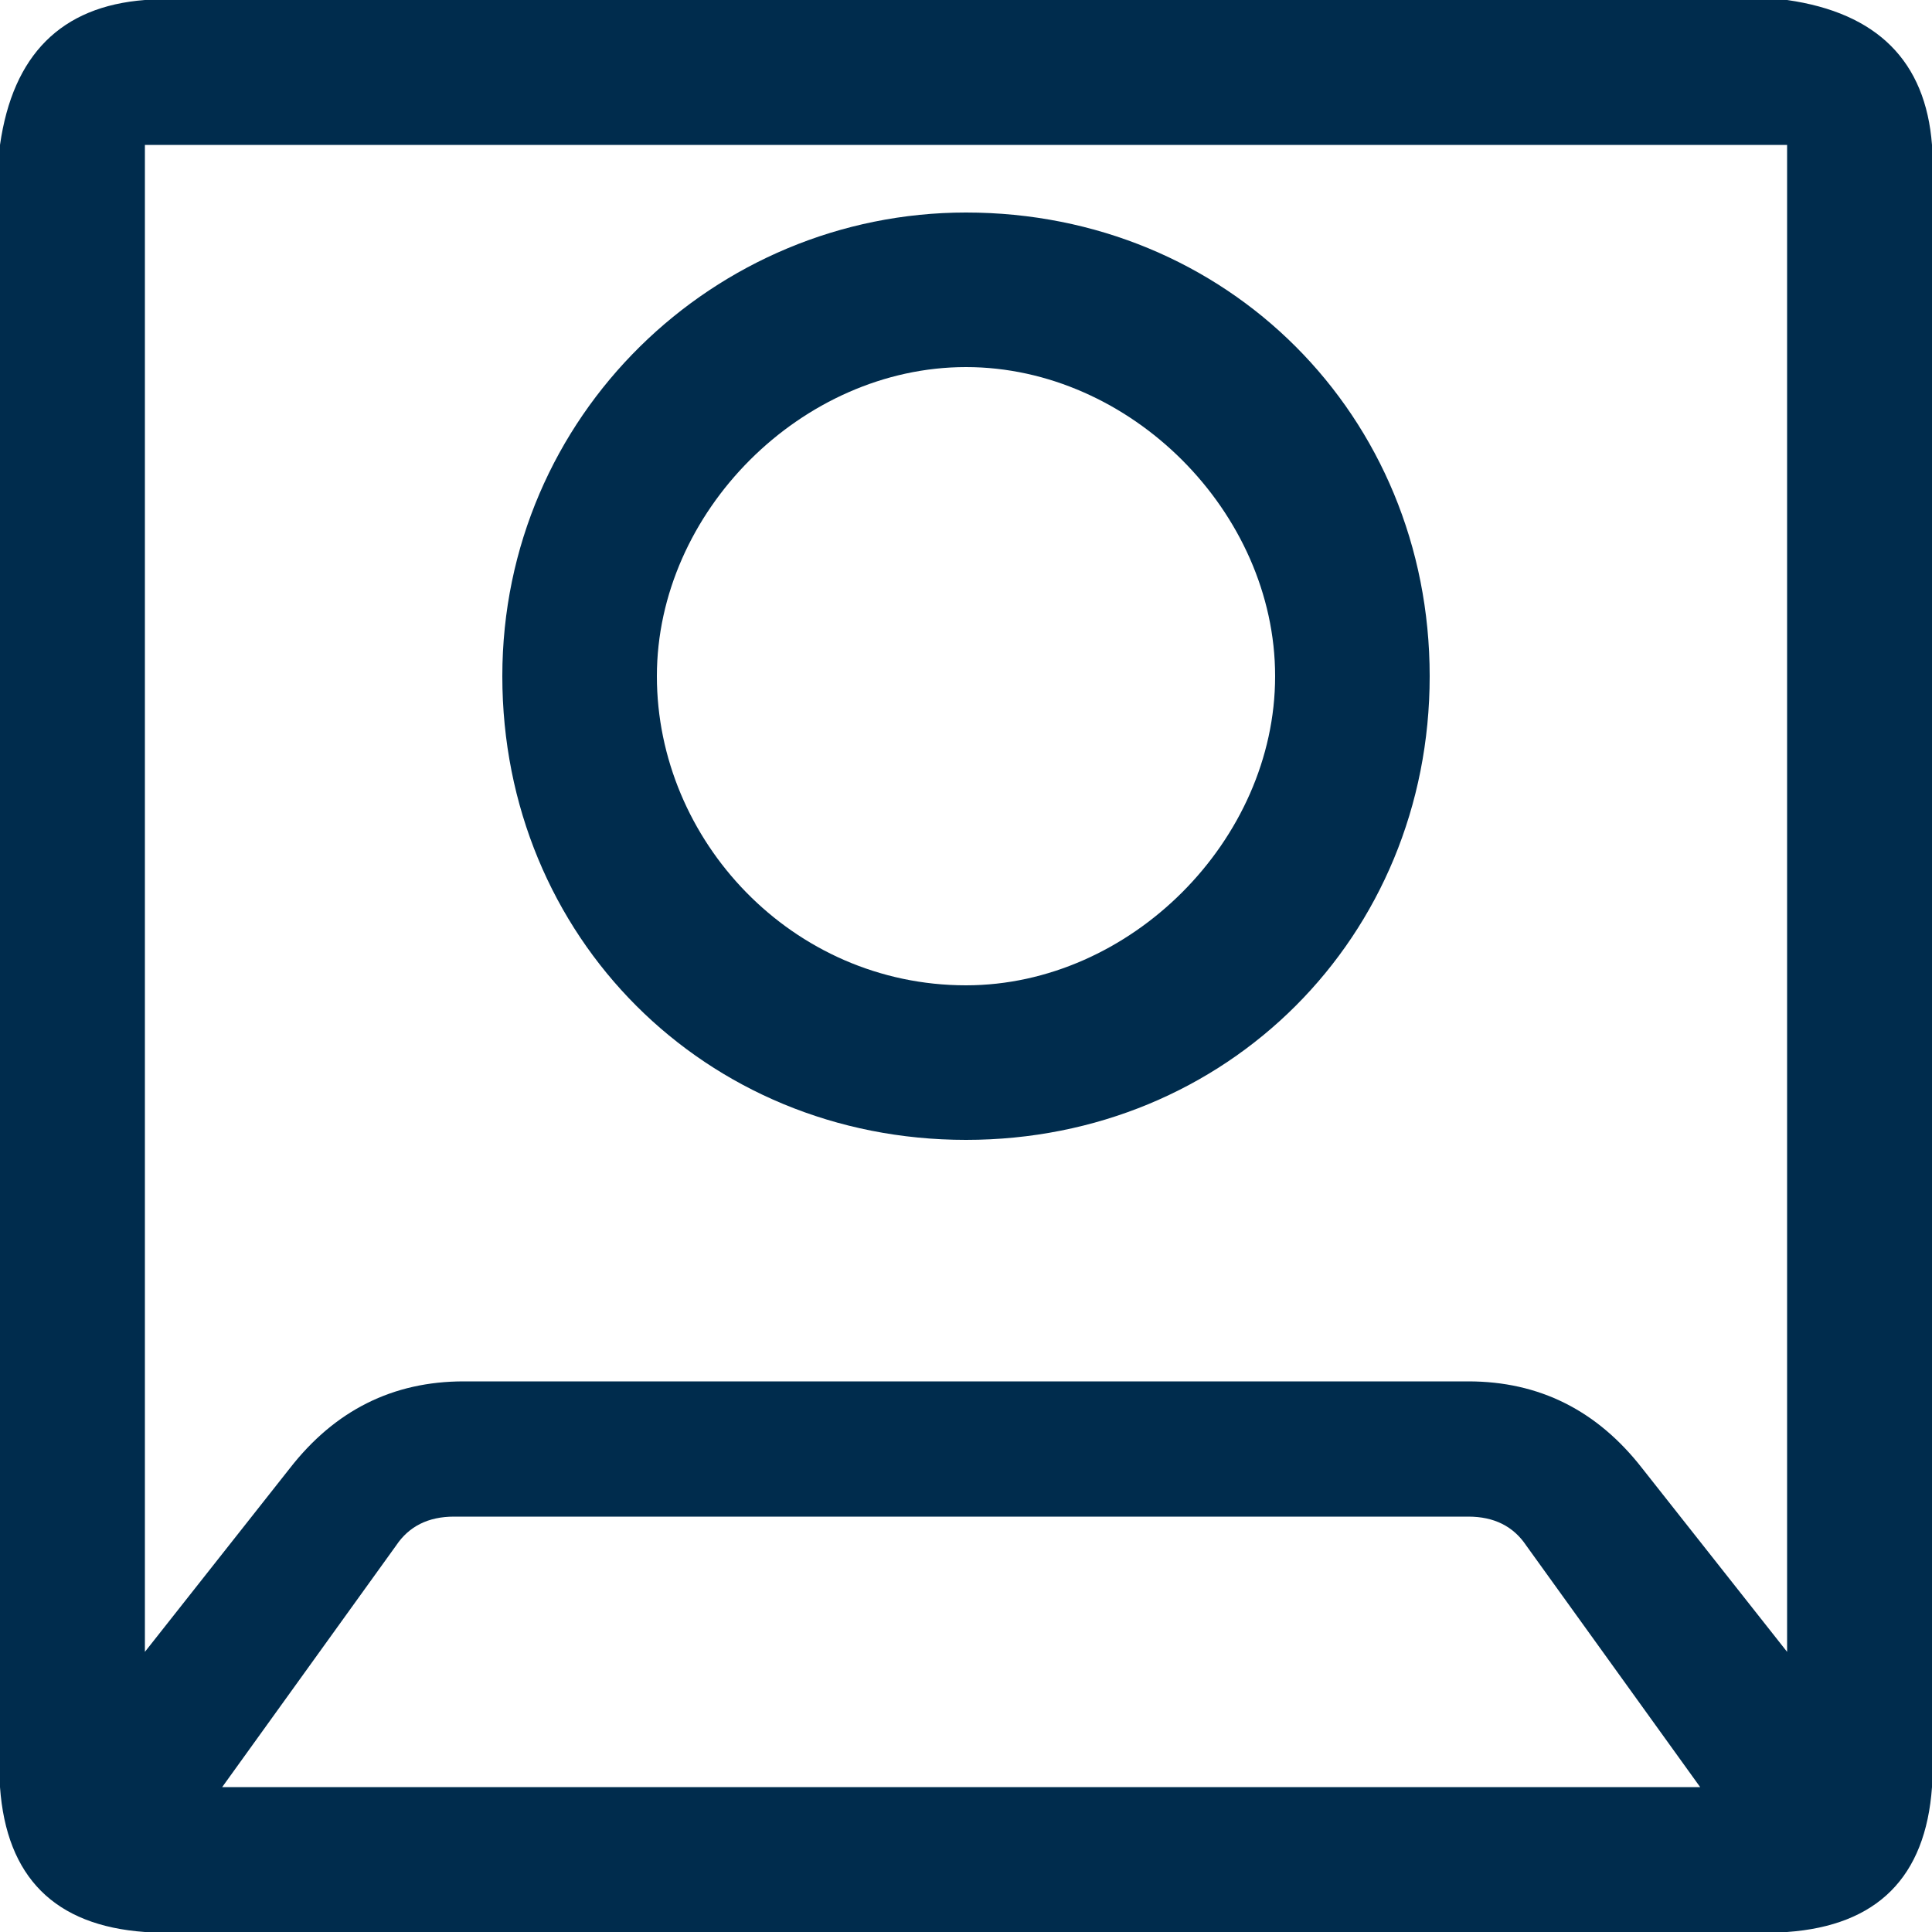
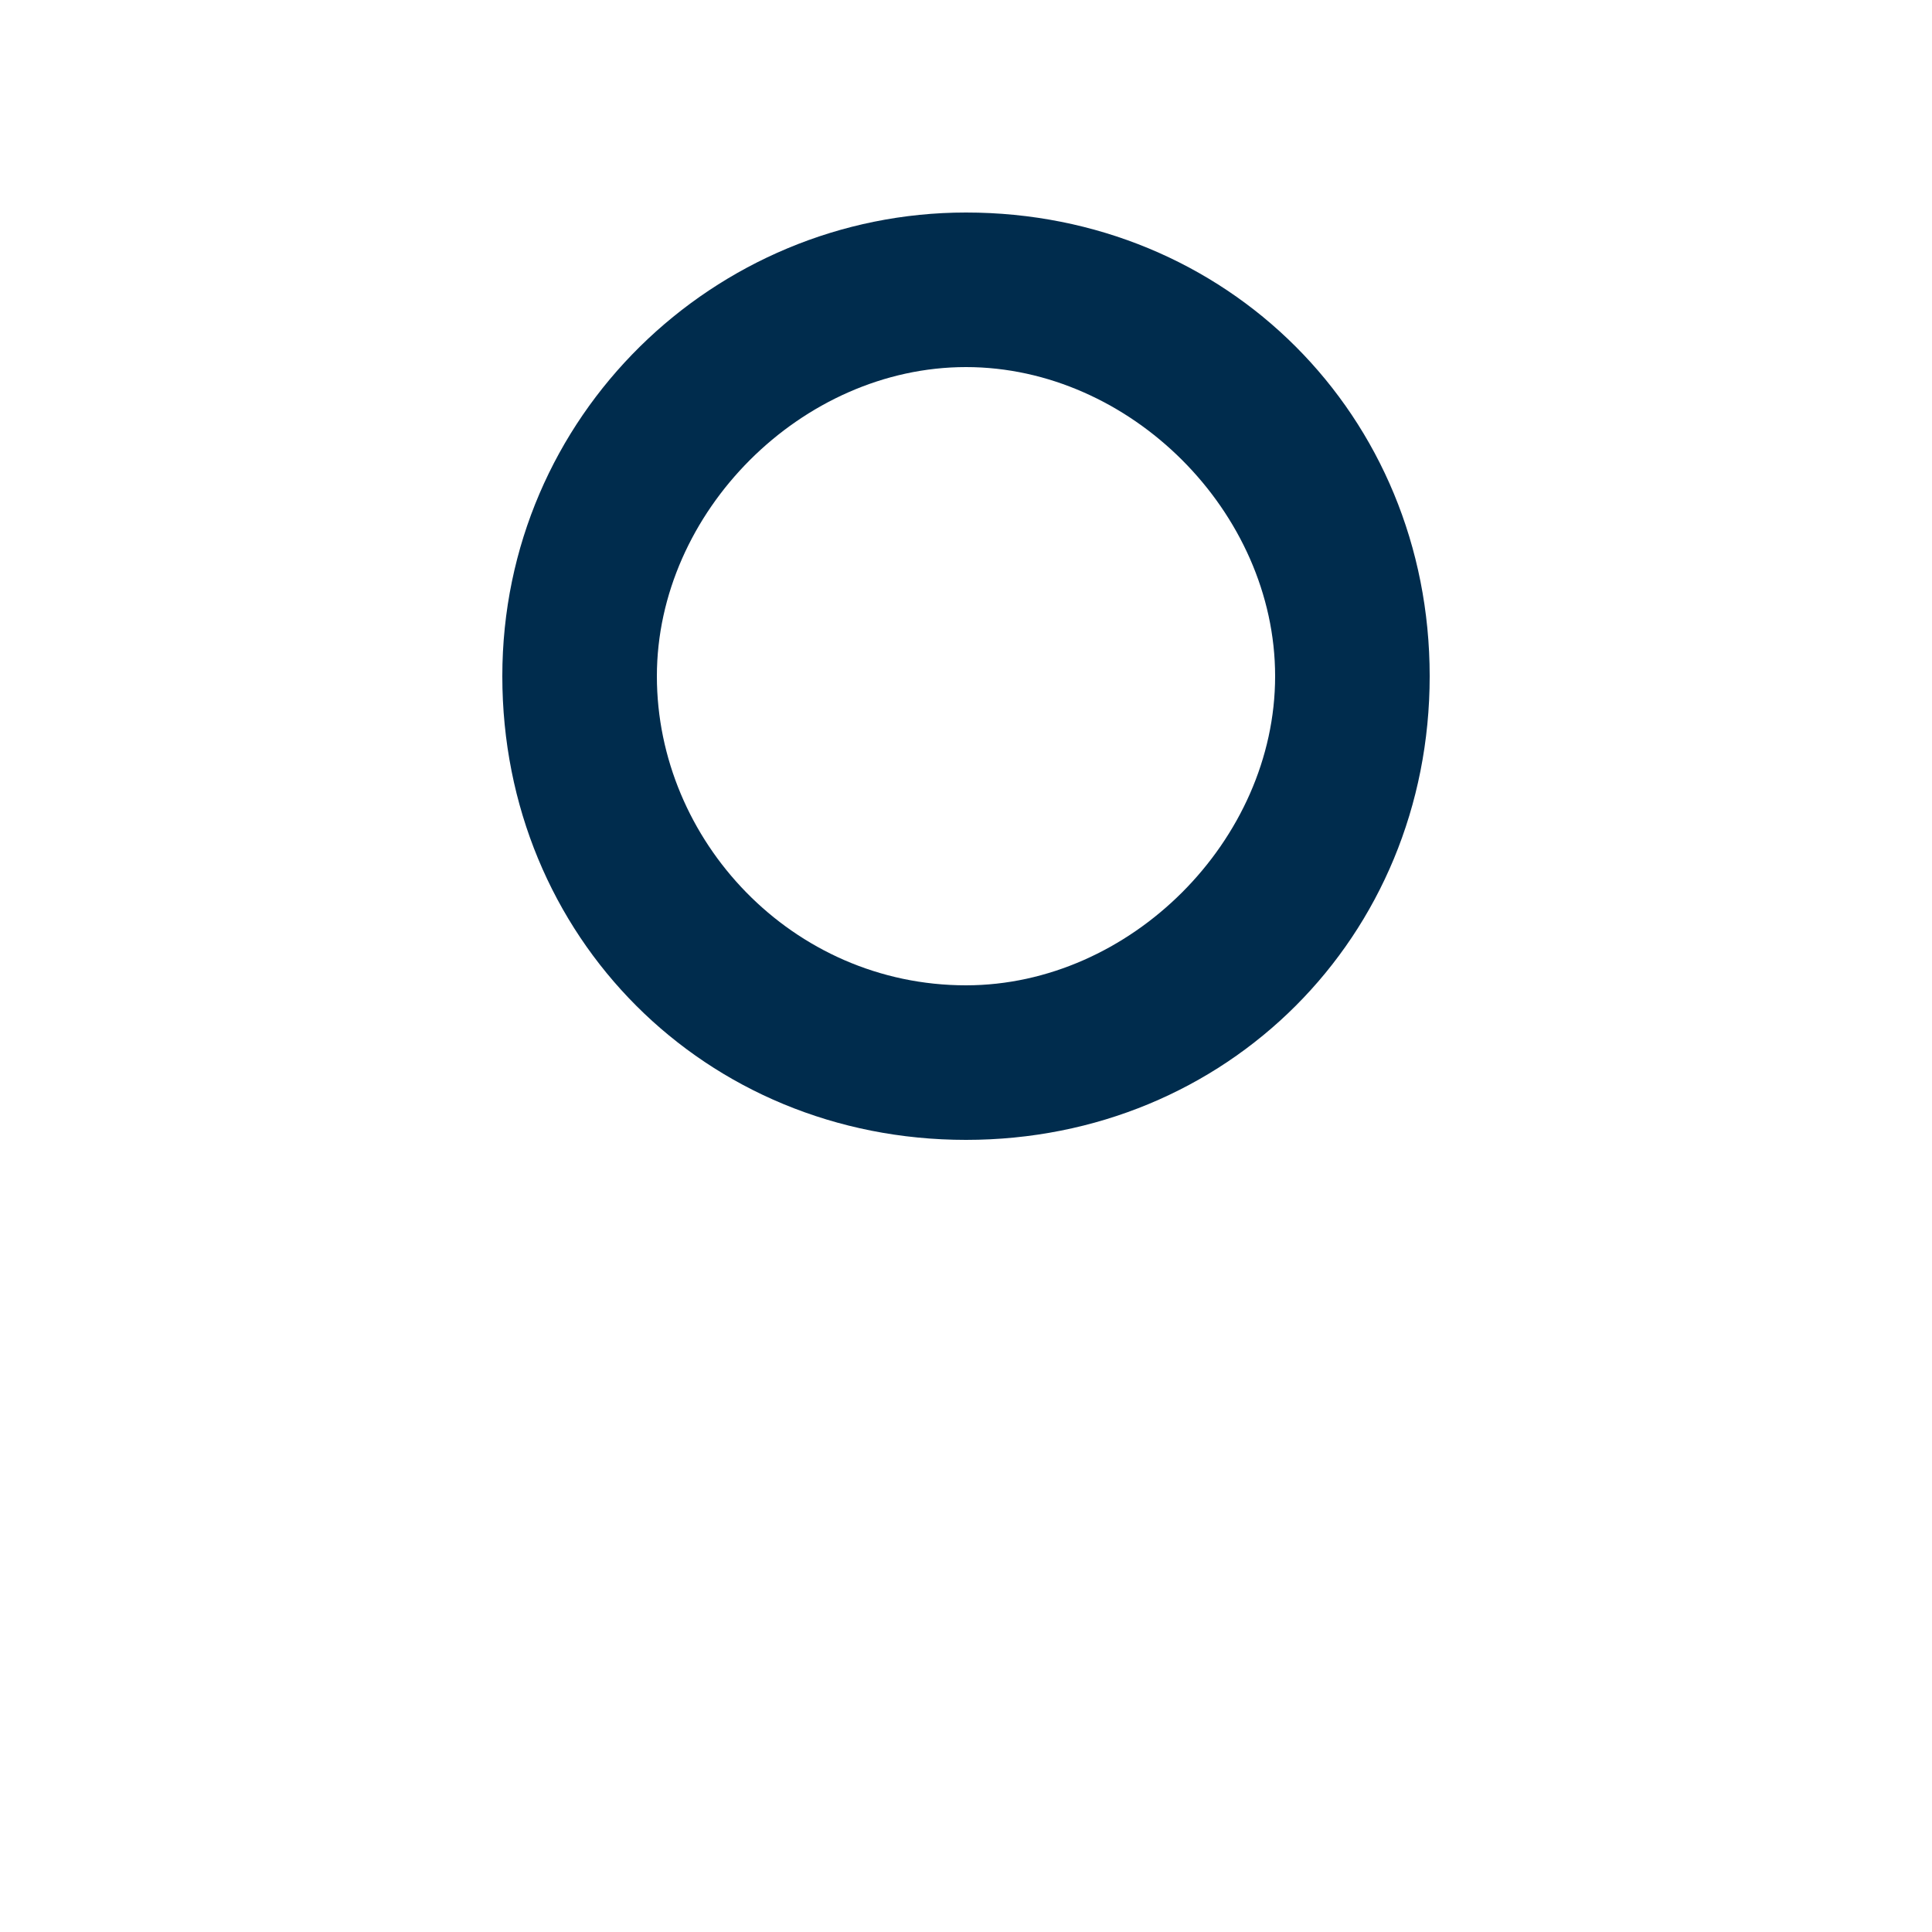
<svg xmlns="http://www.w3.org/2000/svg" viewBox="0 0 20 20">
  <path fill="#002c4d" fill-rule="evenodd" d="M10 2.2C7.4 2.2 5.2 4.3 5.2 7s2.1 4.8 4.8 4.8 4.8-2.1 4.8-4.8-2.1-4.8-4.8-4.8Zm0 8c-1.8 0-3.2-1.5-3.2-3.2S8.3 3.8 10 3.8s3.2 1.5 3.2 3.2-1.5 3.2-3.2 3.2Z" />
-   <path fill="#002c4d" fill-rule="evenodd" d="M18.5 0h-17Q.2.1 0 1.5v17q.1 1.4 1.5 1.5h17q1.4-.1 1.5-1.5v-17Q19.9.2 18.5 0ZM2.3 18.5 4.1 16q.2-.3.6-.3h10.5q.4 0 .6.3l1.8 2.5zm16.2-1.4L17 15.2q-.7-.9-1.8-.9H4.8q-1.1 0-1.8.9l-1.5 1.9V1.5h17z" />
</svg>